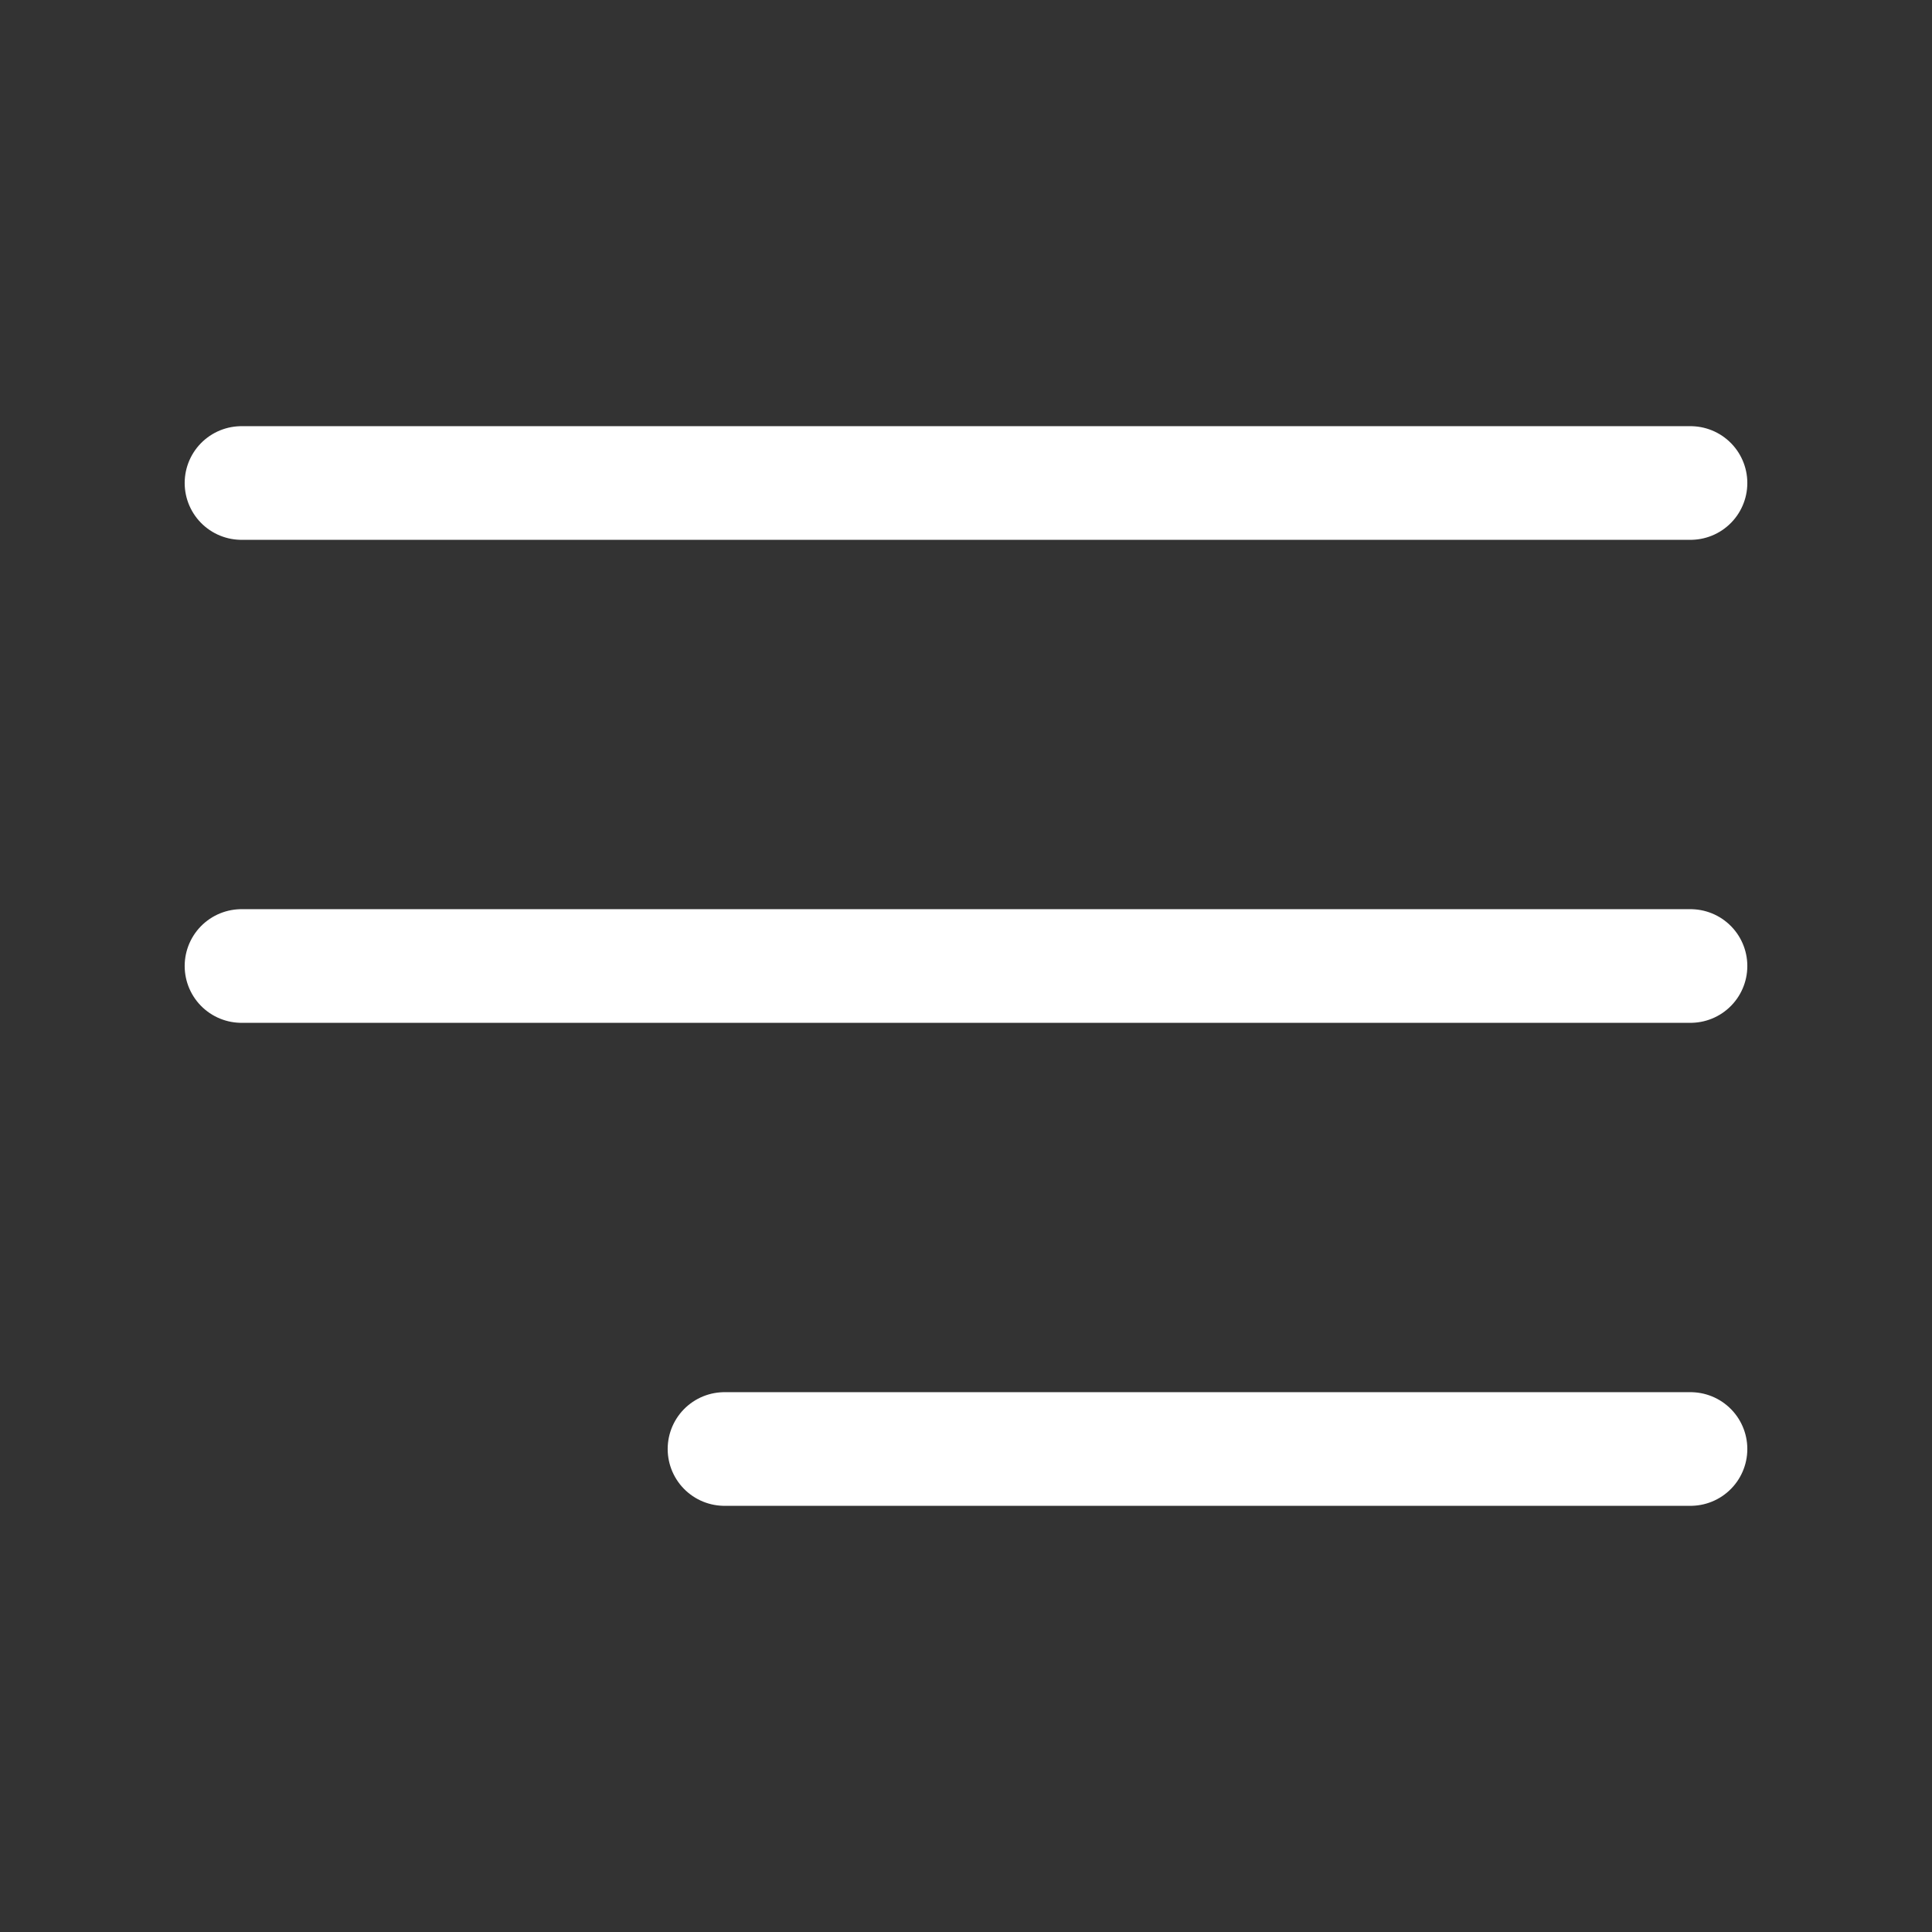
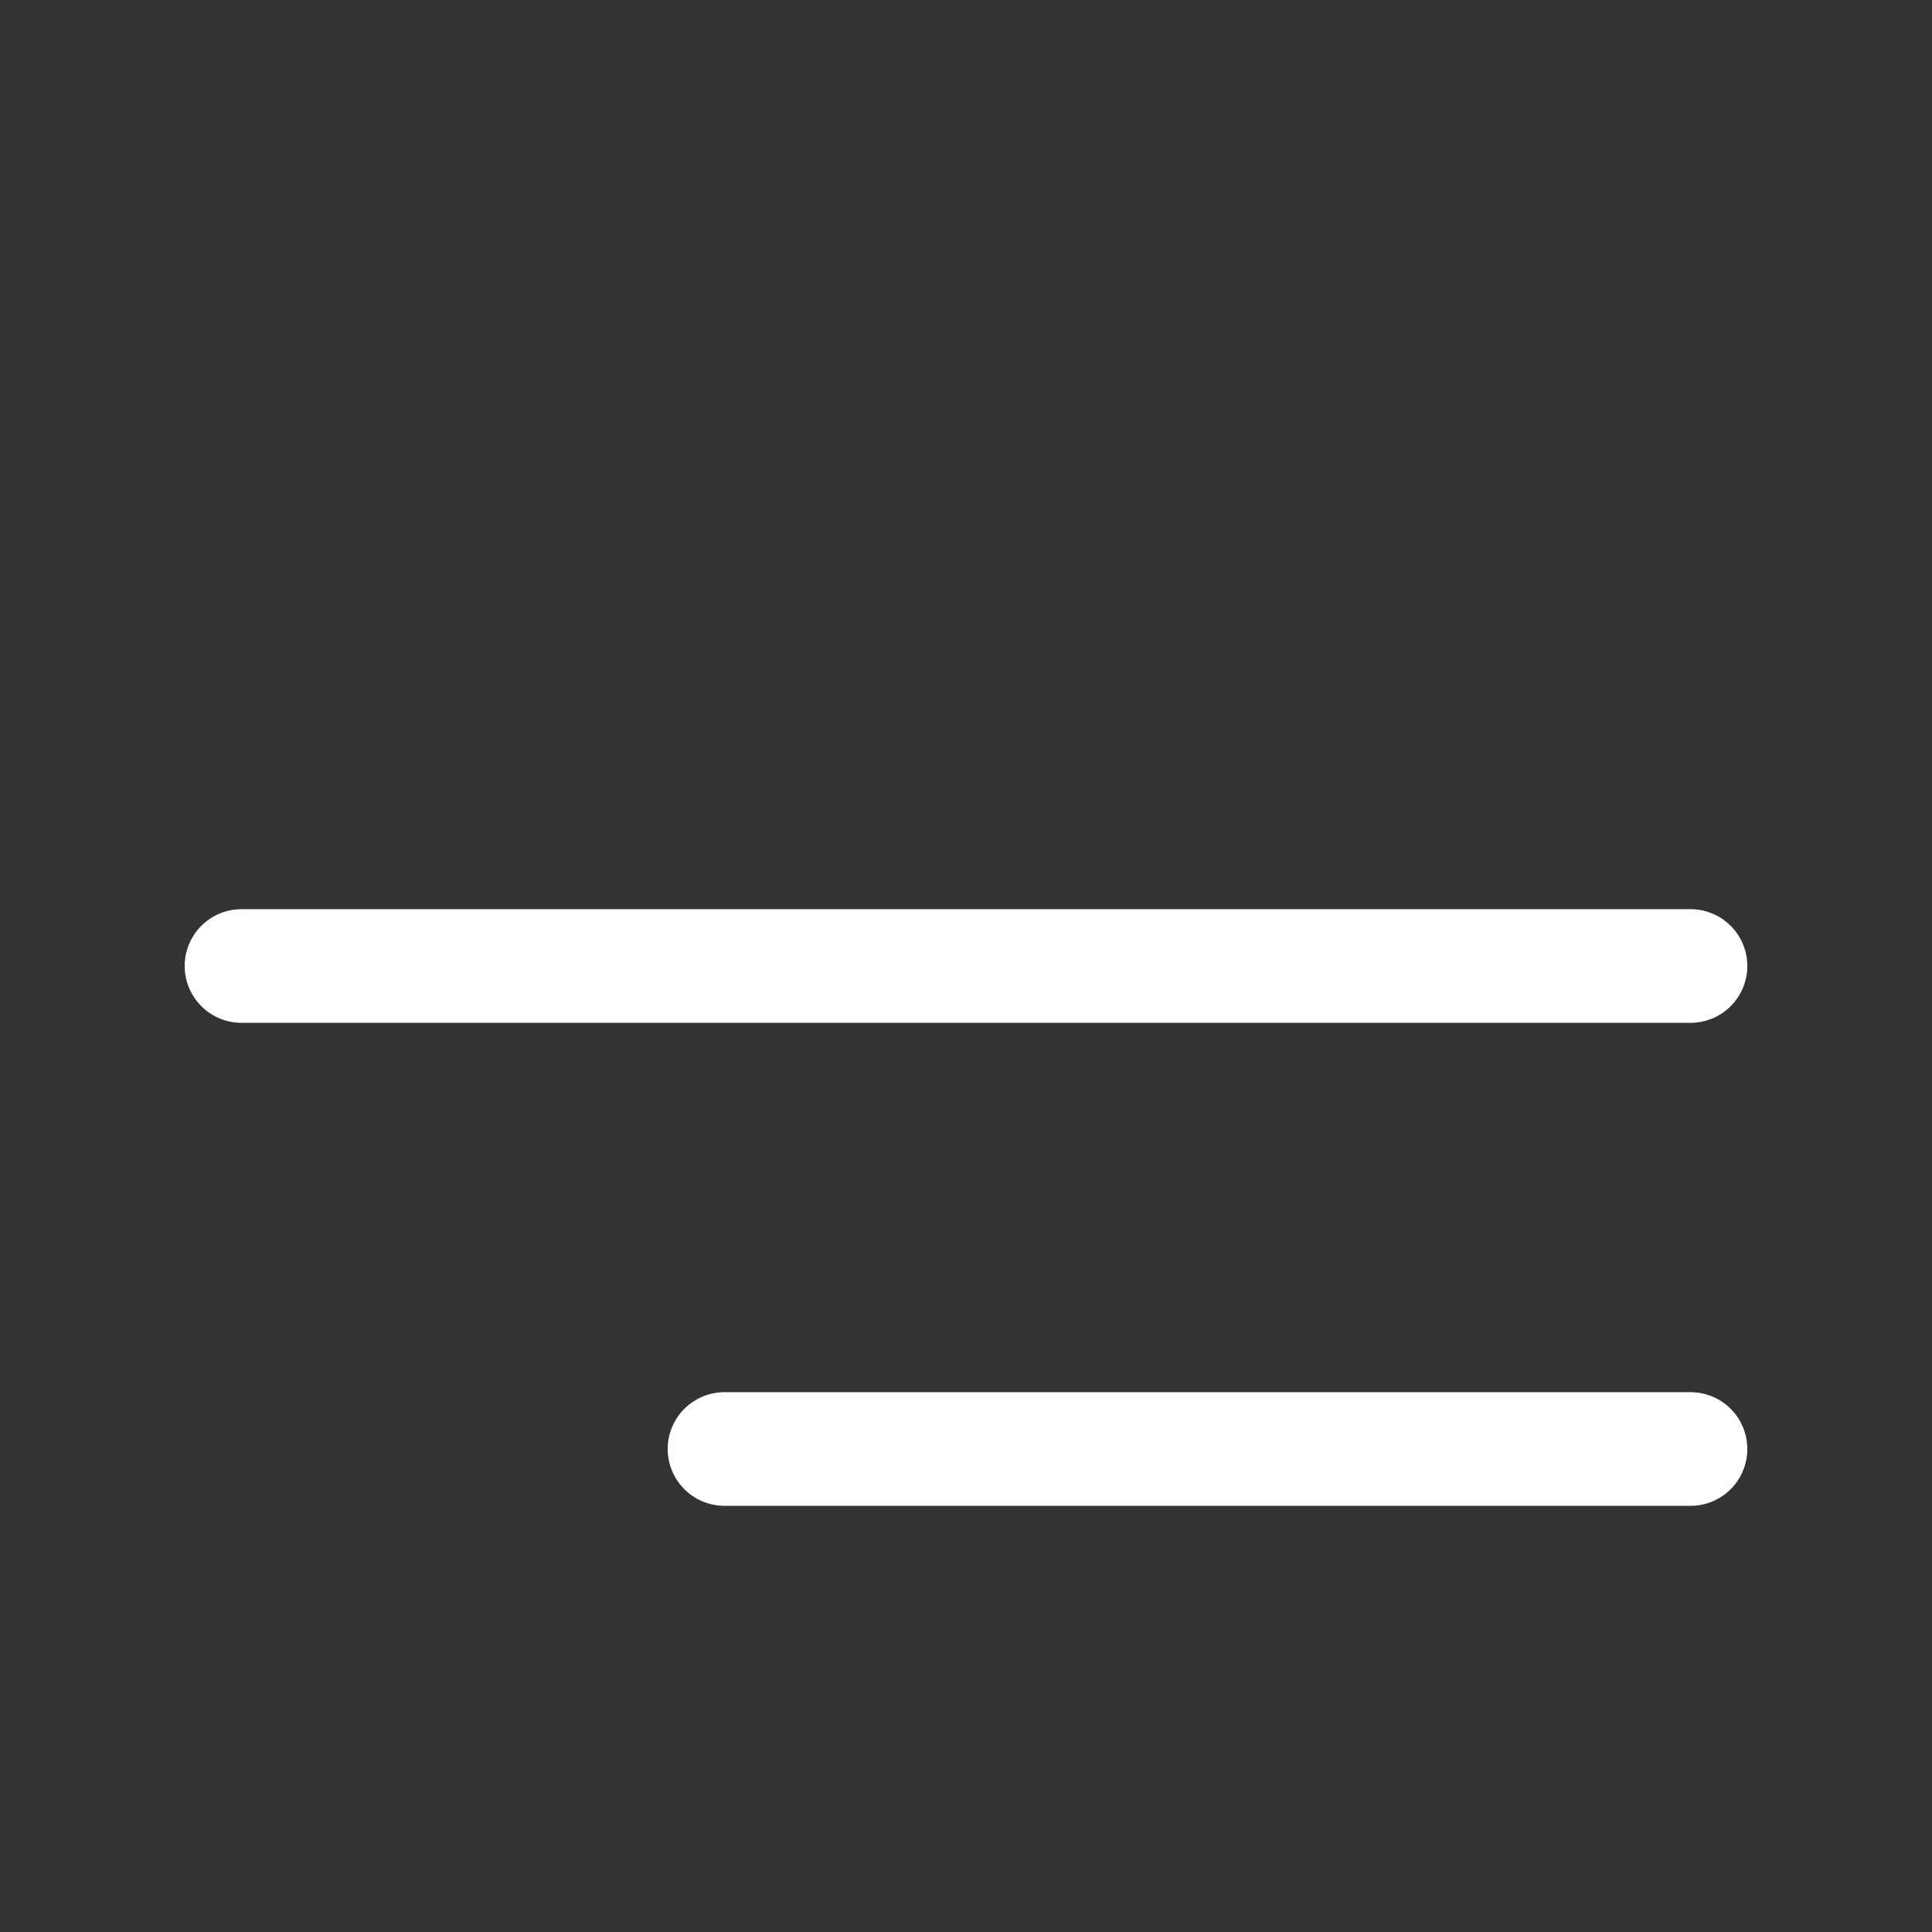
<svg xmlns="http://www.w3.org/2000/svg" width="34" height="34" viewBox="0 0 34 34" fill="none">
  <rect x="0" y="0" width="34" height="34" fill="#333333" stroke="none" />
-   <path d="M4.25 17H29.75M4.25 8.5H29.75M12.75 25.5H29.75" stroke="#FFFFFF" stroke-width="2" stroke-linecap="round" stroke-linejoin="round" />
+   <path d="M4.25 17H29.75H29.75M12.75 25.5H29.75" stroke="#FFFFFF" stroke-width="2" stroke-linecap="round" stroke-linejoin="round" />
</svg>